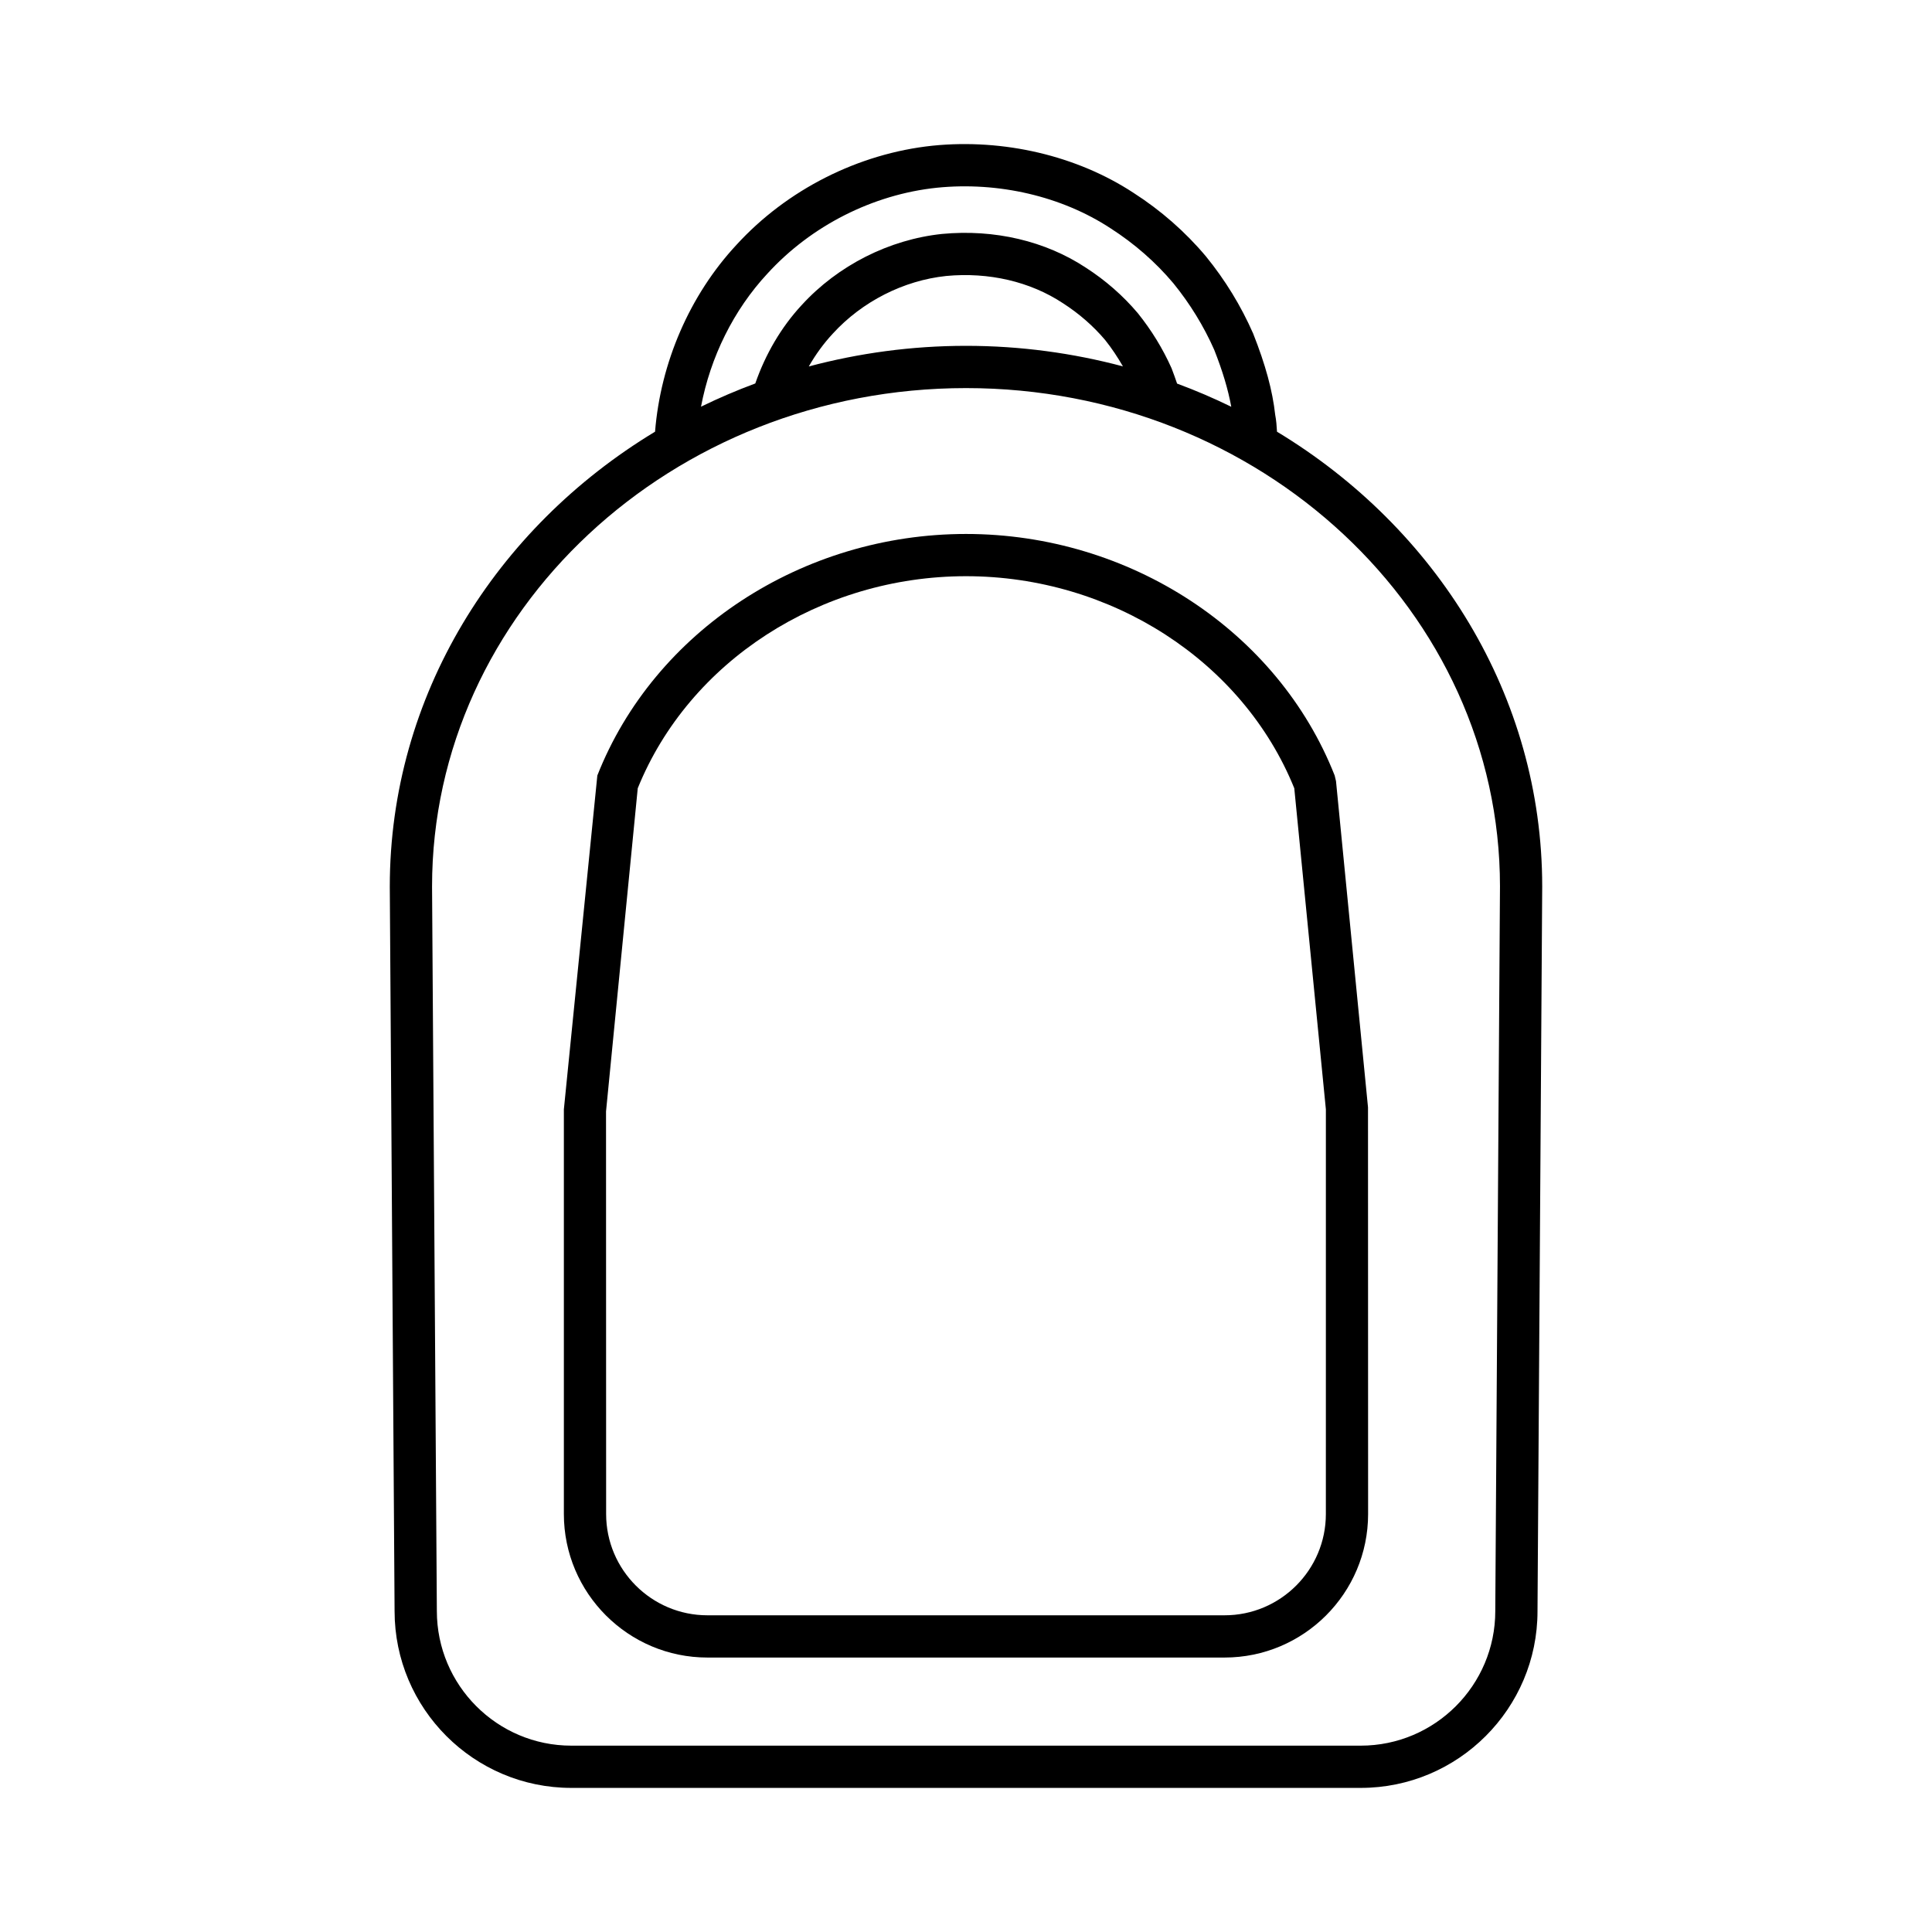
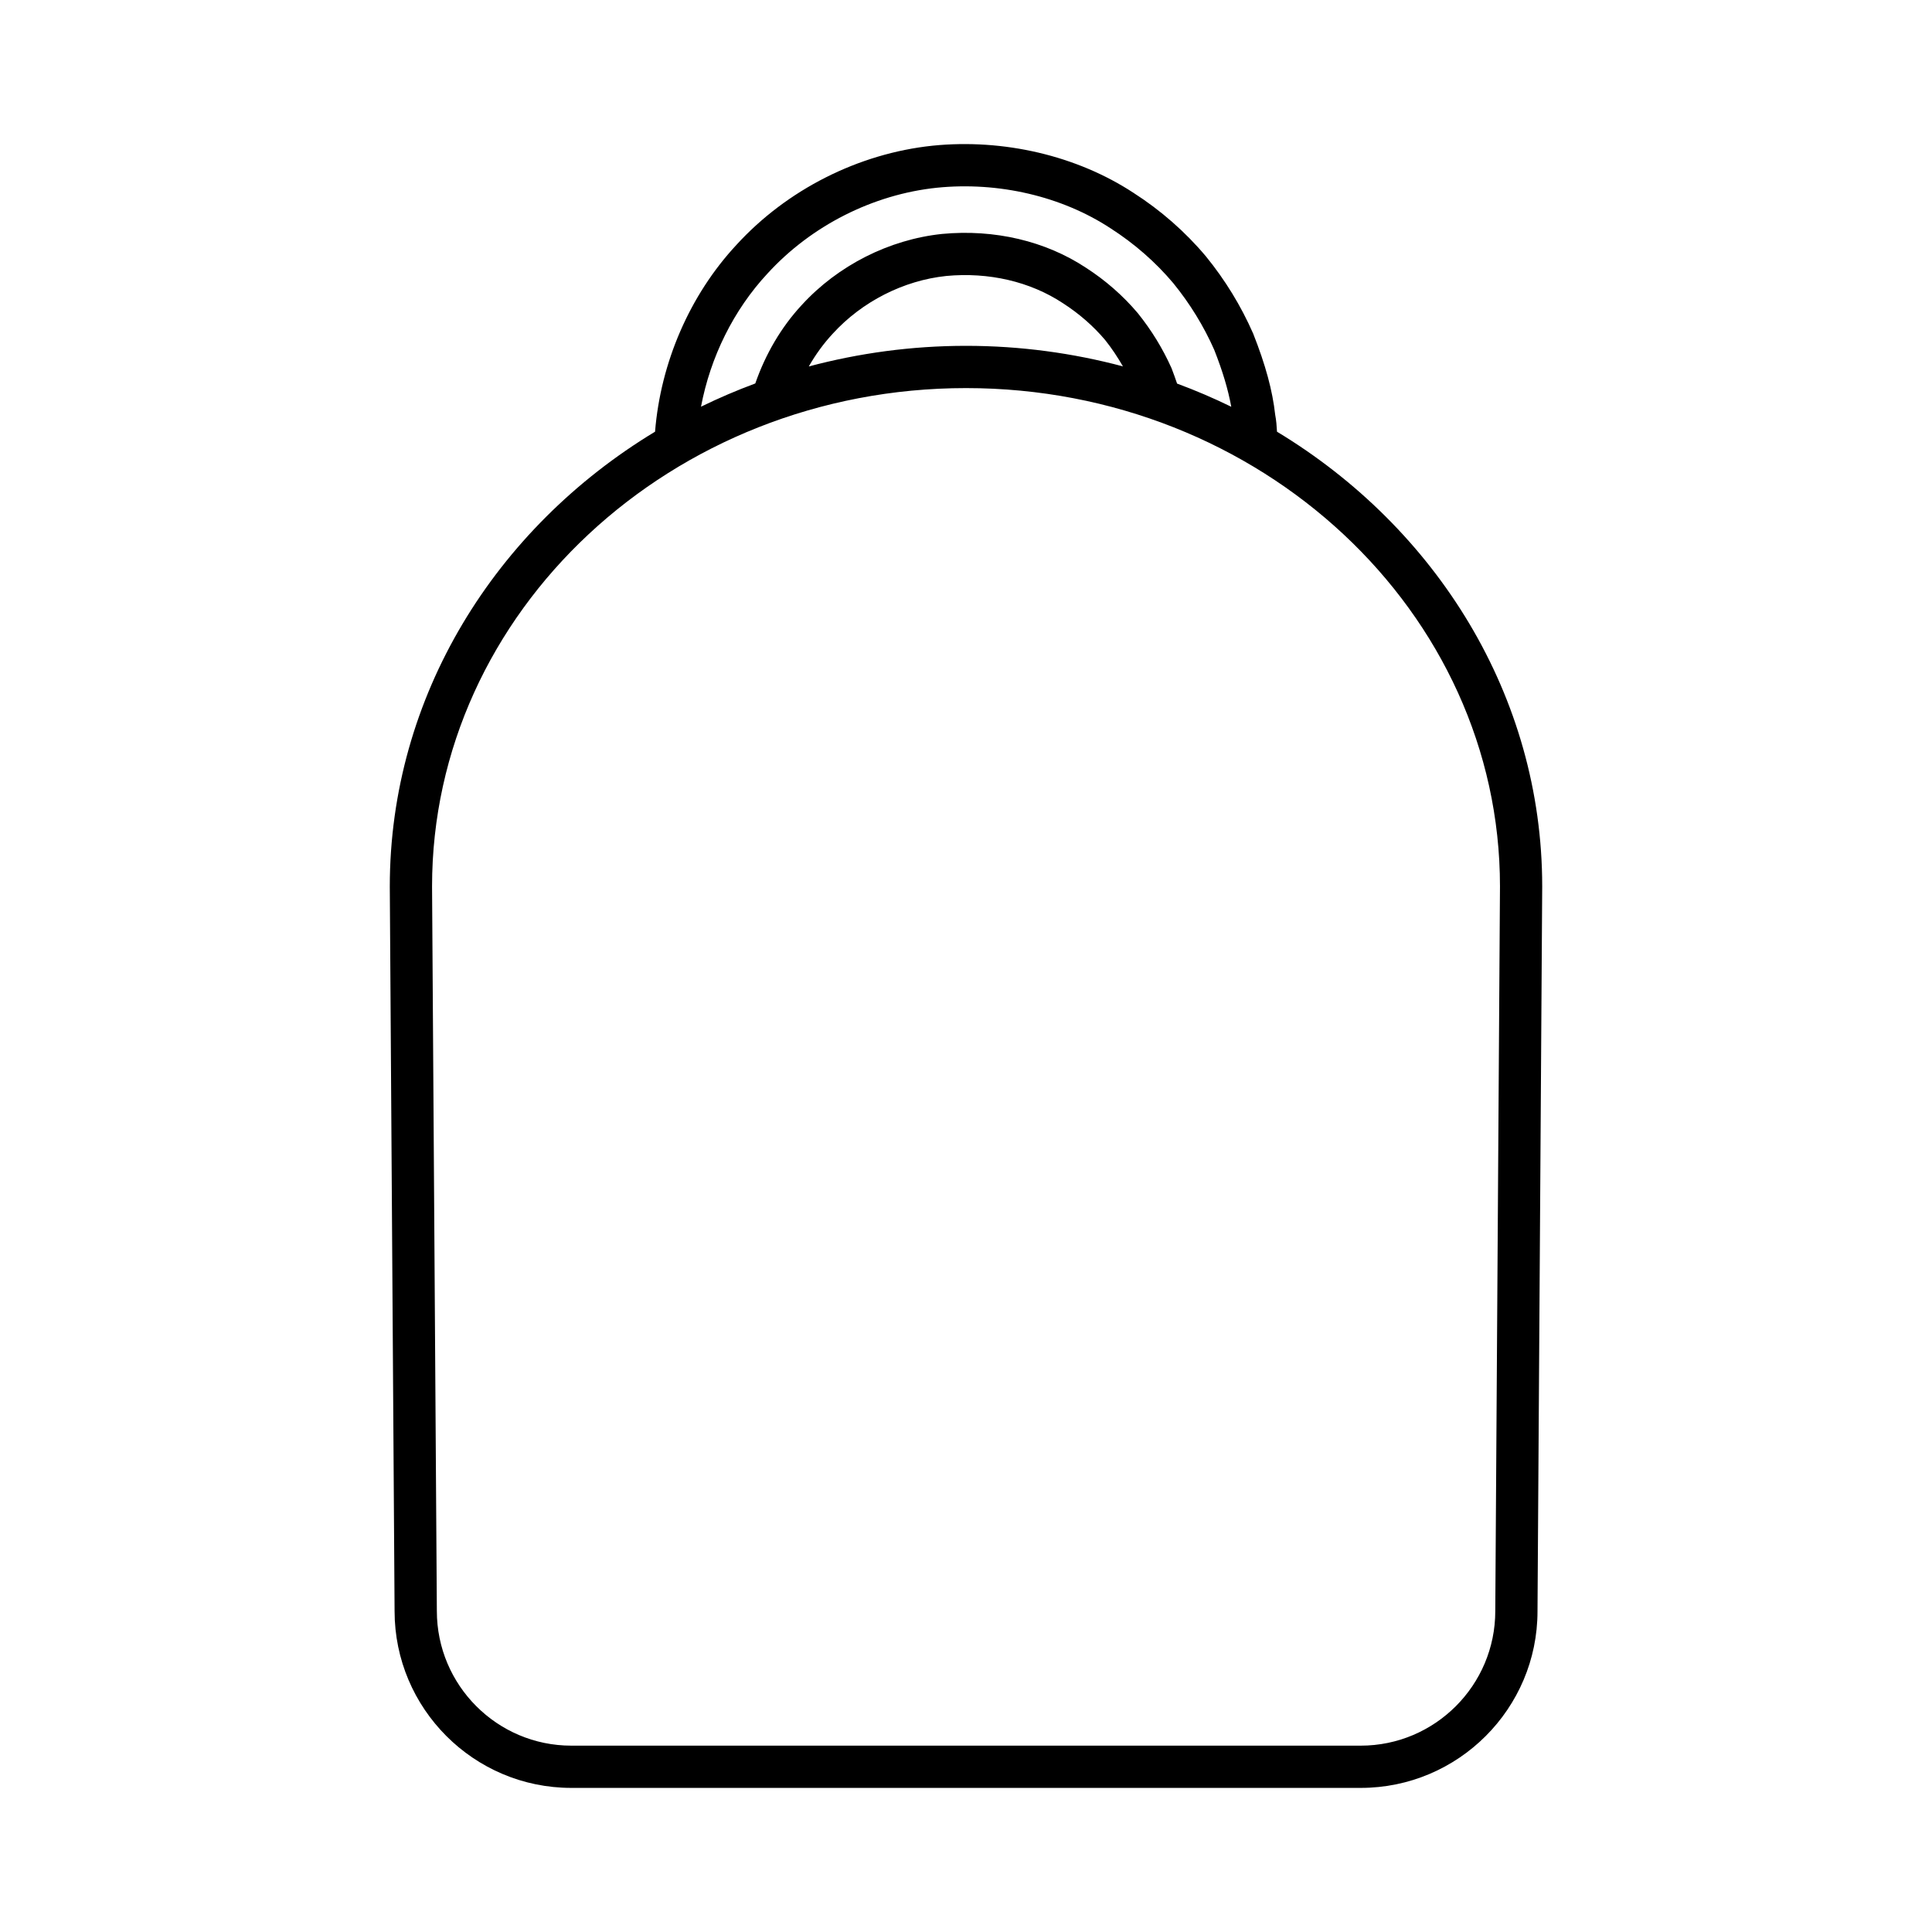
<svg xmlns="http://www.w3.org/2000/svg" fill="#000000" width="800px" height="800px" version="1.1" viewBox="144 144 512 512">
  <g>
    <path d="m482.42 258.41c-0.082-1.531-0.203-3.062-0.48-4.484-0.707-6.394-2.535-13.176-5.844-21.539-3.207-7.305-7.394-14.16-12.512-20.445-5.473-6.516-11.957-12.191-19.211-16.848-14.973-9.816-34.367-14.398-53.238-12.484-19.652 2.066-38.609 11.656-51.973 26.285-12.375 13.305-20.094 31.203-21.566 49.508-42.242 25.52-70.297 69.996-70.297 120.56l1.27 192c0 25.836 21.008 46.848 46.828 46.848h209.21c25.836 0 46.848-21.016 46.848-46.805l1.246-192.09c0-50.523-28.051-95-70.281-120.51zm-135.02-41.93c11.574-12.672 27.941-20.961 44.883-22.73 16.336-1.652 33.09 2.273 46.004 10.738 6.359 4.078 11.988 9.008 16.672 14.586 4.43 5.445 8.09 11.438 10.82 17.625 2.231 5.652 3.672 10.473 4.519 15.098-4.652-2.273-9.441-4.328-14.359-6.144-0.438-1.301-0.914-2.625-1.469-4.078-2.324-5.191-5.309-10.07-8.953-14.598-3.91-4.625-8.543-8.68-13.738-12.027-10.703-7.074-24.219-10.266-38.129-8.953-14.031 1.477-27.59 8.352-37.172 18.828-5.473 5.894-9.637 13.066-12.32 20.797-4.926 1.824-9.727 3.883-14.383 6.156 2.481-13.121 8.609-25.609 17.625-35.297zm94.188 24.613c-13.23-3.519-27.164-5.445-41.578-5.445-14.449 0-28.414 1.934-41.672 5.465 1.793-3.137 3.926-6.078 6.367-8.703 7.785-8.516 18.758-14.082 30.039-15.273 11.301-1.07 22.266 1.488 30.914 7.195 4.309 2.766 8.105 6.09 11.207 9.762 1.789 2.231 3.332 4.594 4.723 7zm98.676 329.87c0 19.656-15.996 35.652-35.652 35.652h-209.21c-19.648 0-35.633-15.996-35.633-35.688l-1.27-192.01c0-72.828 63.48-132.07 141.51-132.07 78.02 0 141.5 59.246 141.5 132.04z" />
-     <path d="m497.7 349.51c-15.07-38.277-54.328-64.004-97.691-64.004-43.367 0-82.629 25.727-97.707 64.004l-8.871 88.496v107.22c0 20.98 17.066 38.039 38.043 38.039h137.05c20.977 0 38.039-17.055 38.039-38.039l-0.027-107.77-8.48-86.449zm-2.332 195.72c0 14.805-12.043 26.84-26.84 26.84h-137.05c-14.805 0-26.848-12.039-26.848-26.84l-0.027-106.68 8.406-85.652c13.613-33.641 48.469-56.199 87.004-56.199 38.527 0 73.379 22.555 86.984 56.199l8.375 85.105z" />
  </g>
</svg>